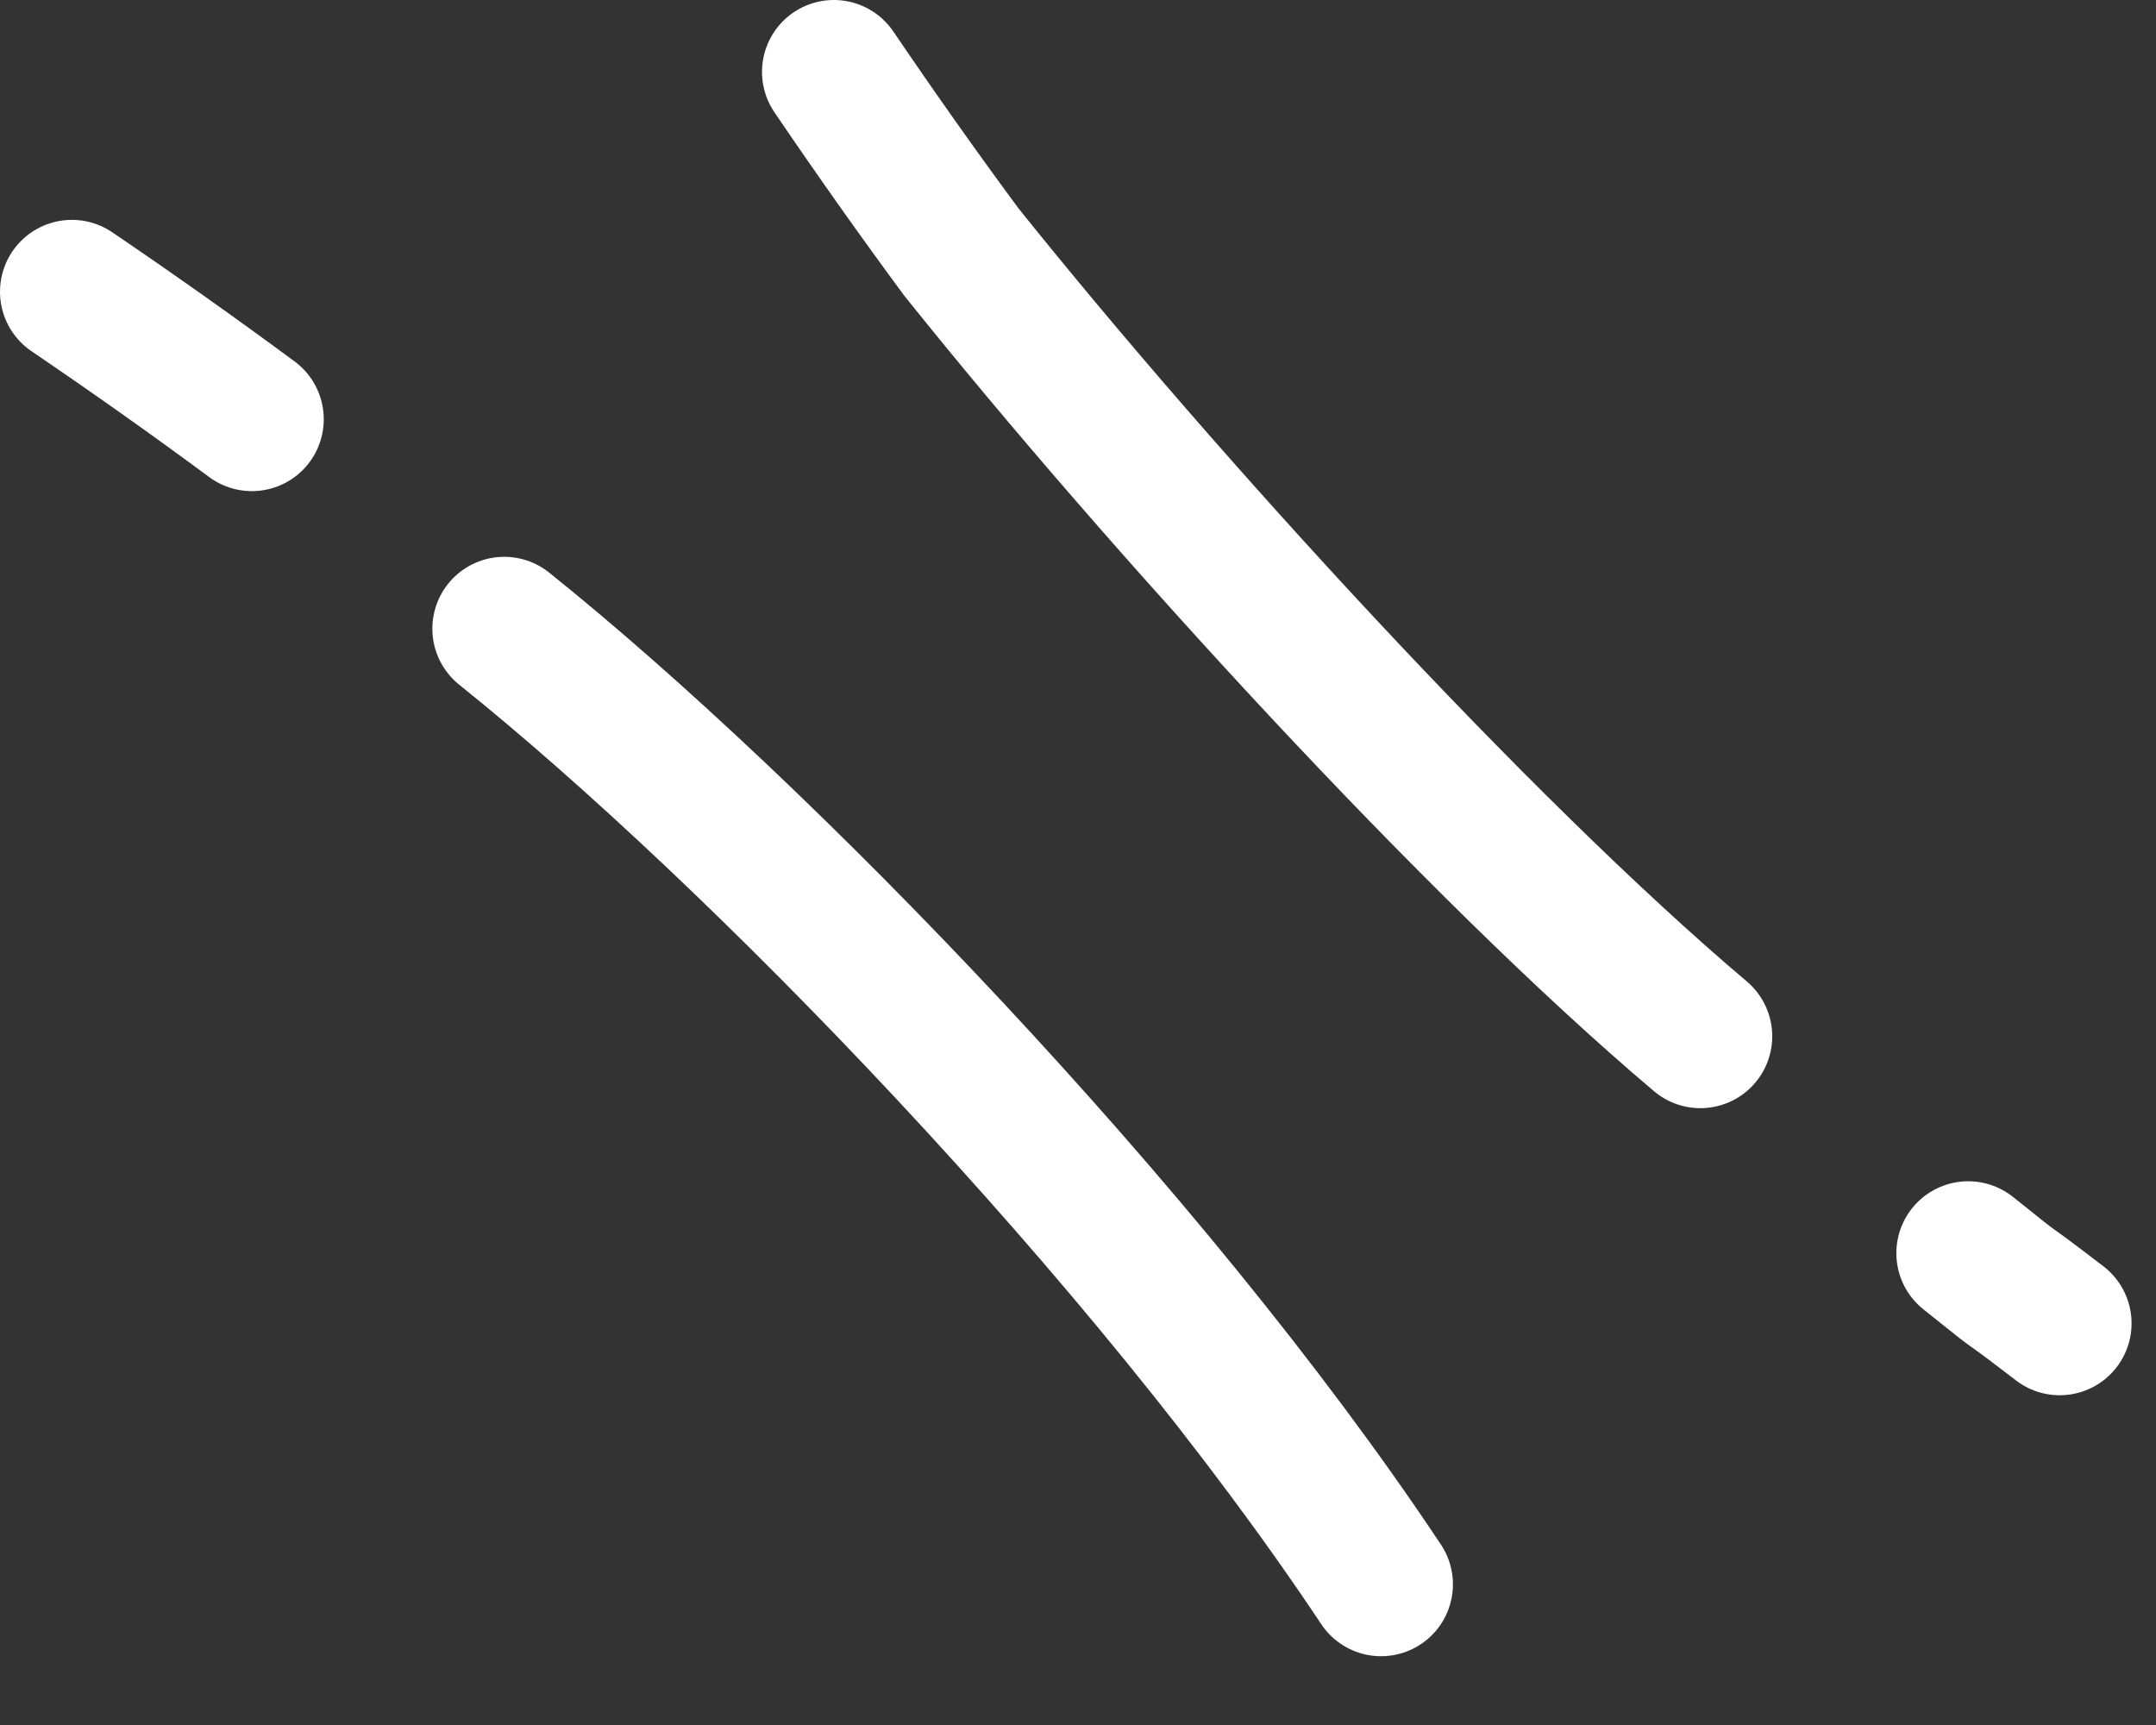
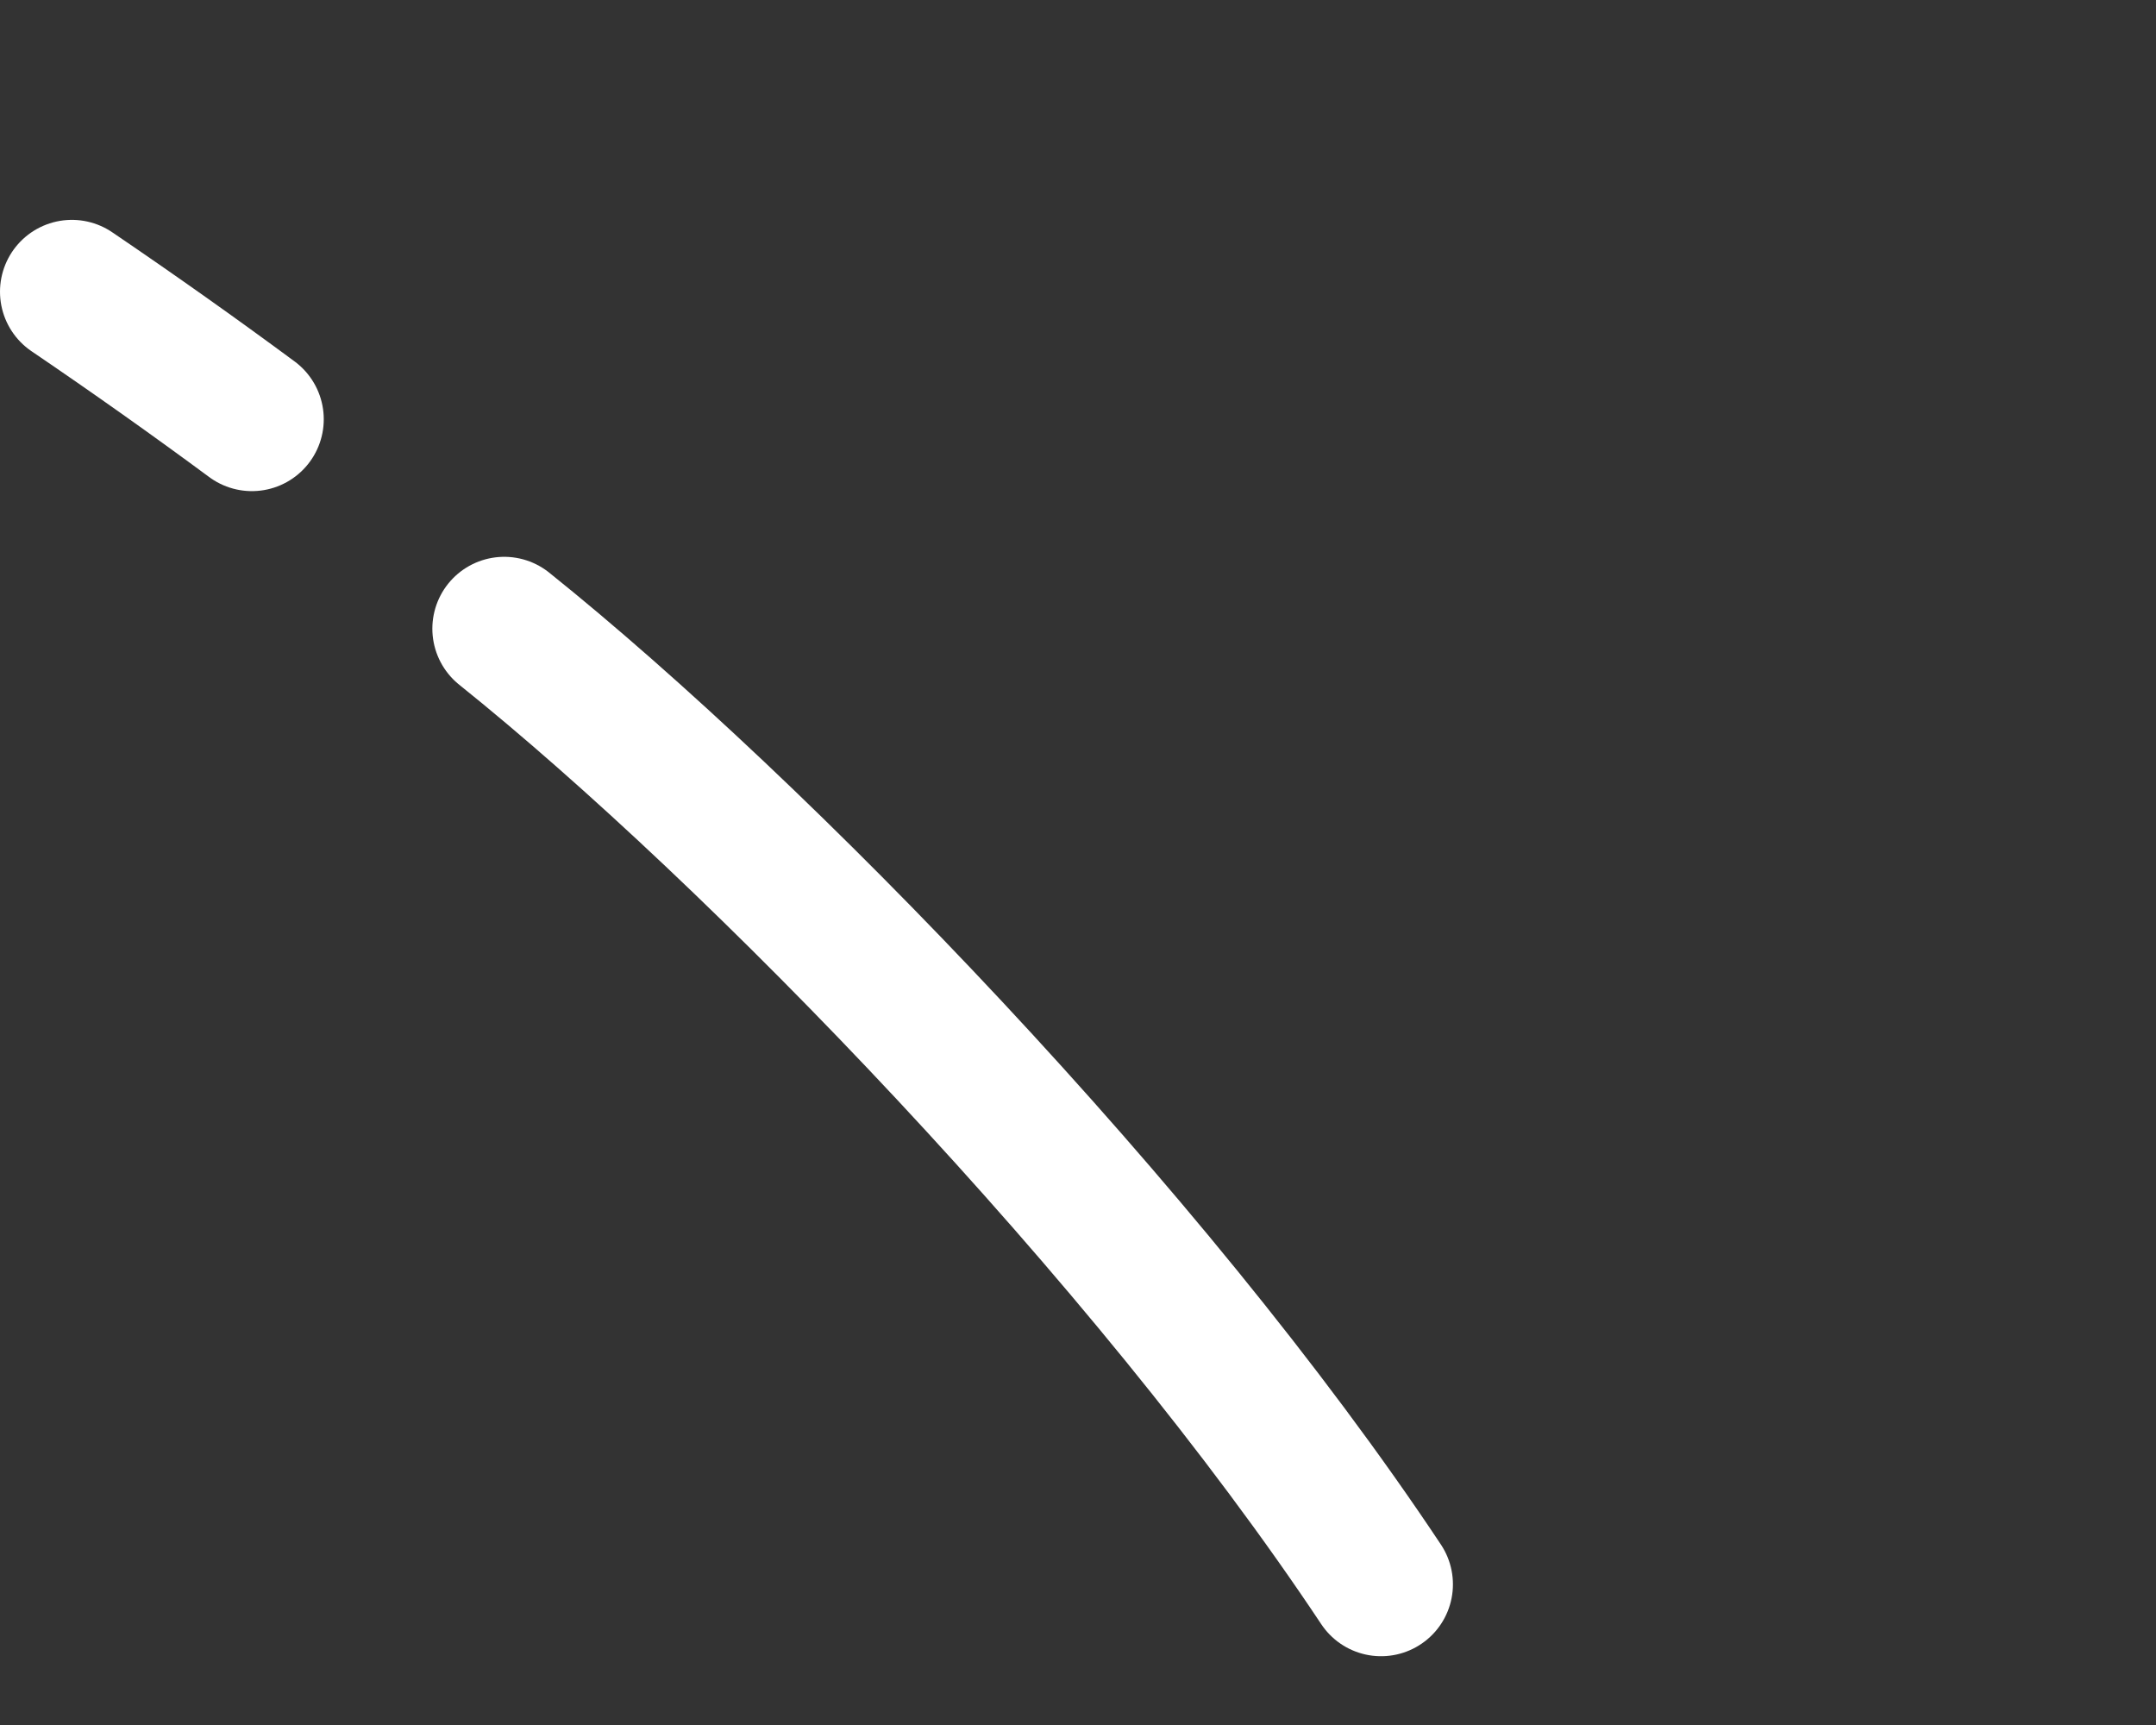
<svg xmlns="http://www.w3.org/2000/svg" width="30" height="24" viewBox="0 0 30 24" fill="none">
  <rect x="0" y="0" width="30" height="24" fill="#333333" stroke="none" />
-   <path d="M11.603 1C12.199 1.878 12.789 2.711 13.377 3.506C16.19 7.018 20.566 11.802 23.66 14.418M28.66 18.412C27.649 17.636 28.329 18.191 27.387 17.435" stroke="white" stroke-width="2" stroke-linecap="round" />
  <path d="M1 4.059C1.878 4.655 2.711 5.246 3.505 5.833M7.016 8.747C10.527 11.561 15.977 17.169 19.217 22.043" stroke="white" stroke-width="2" stroke-linecap="round" />
</svg>